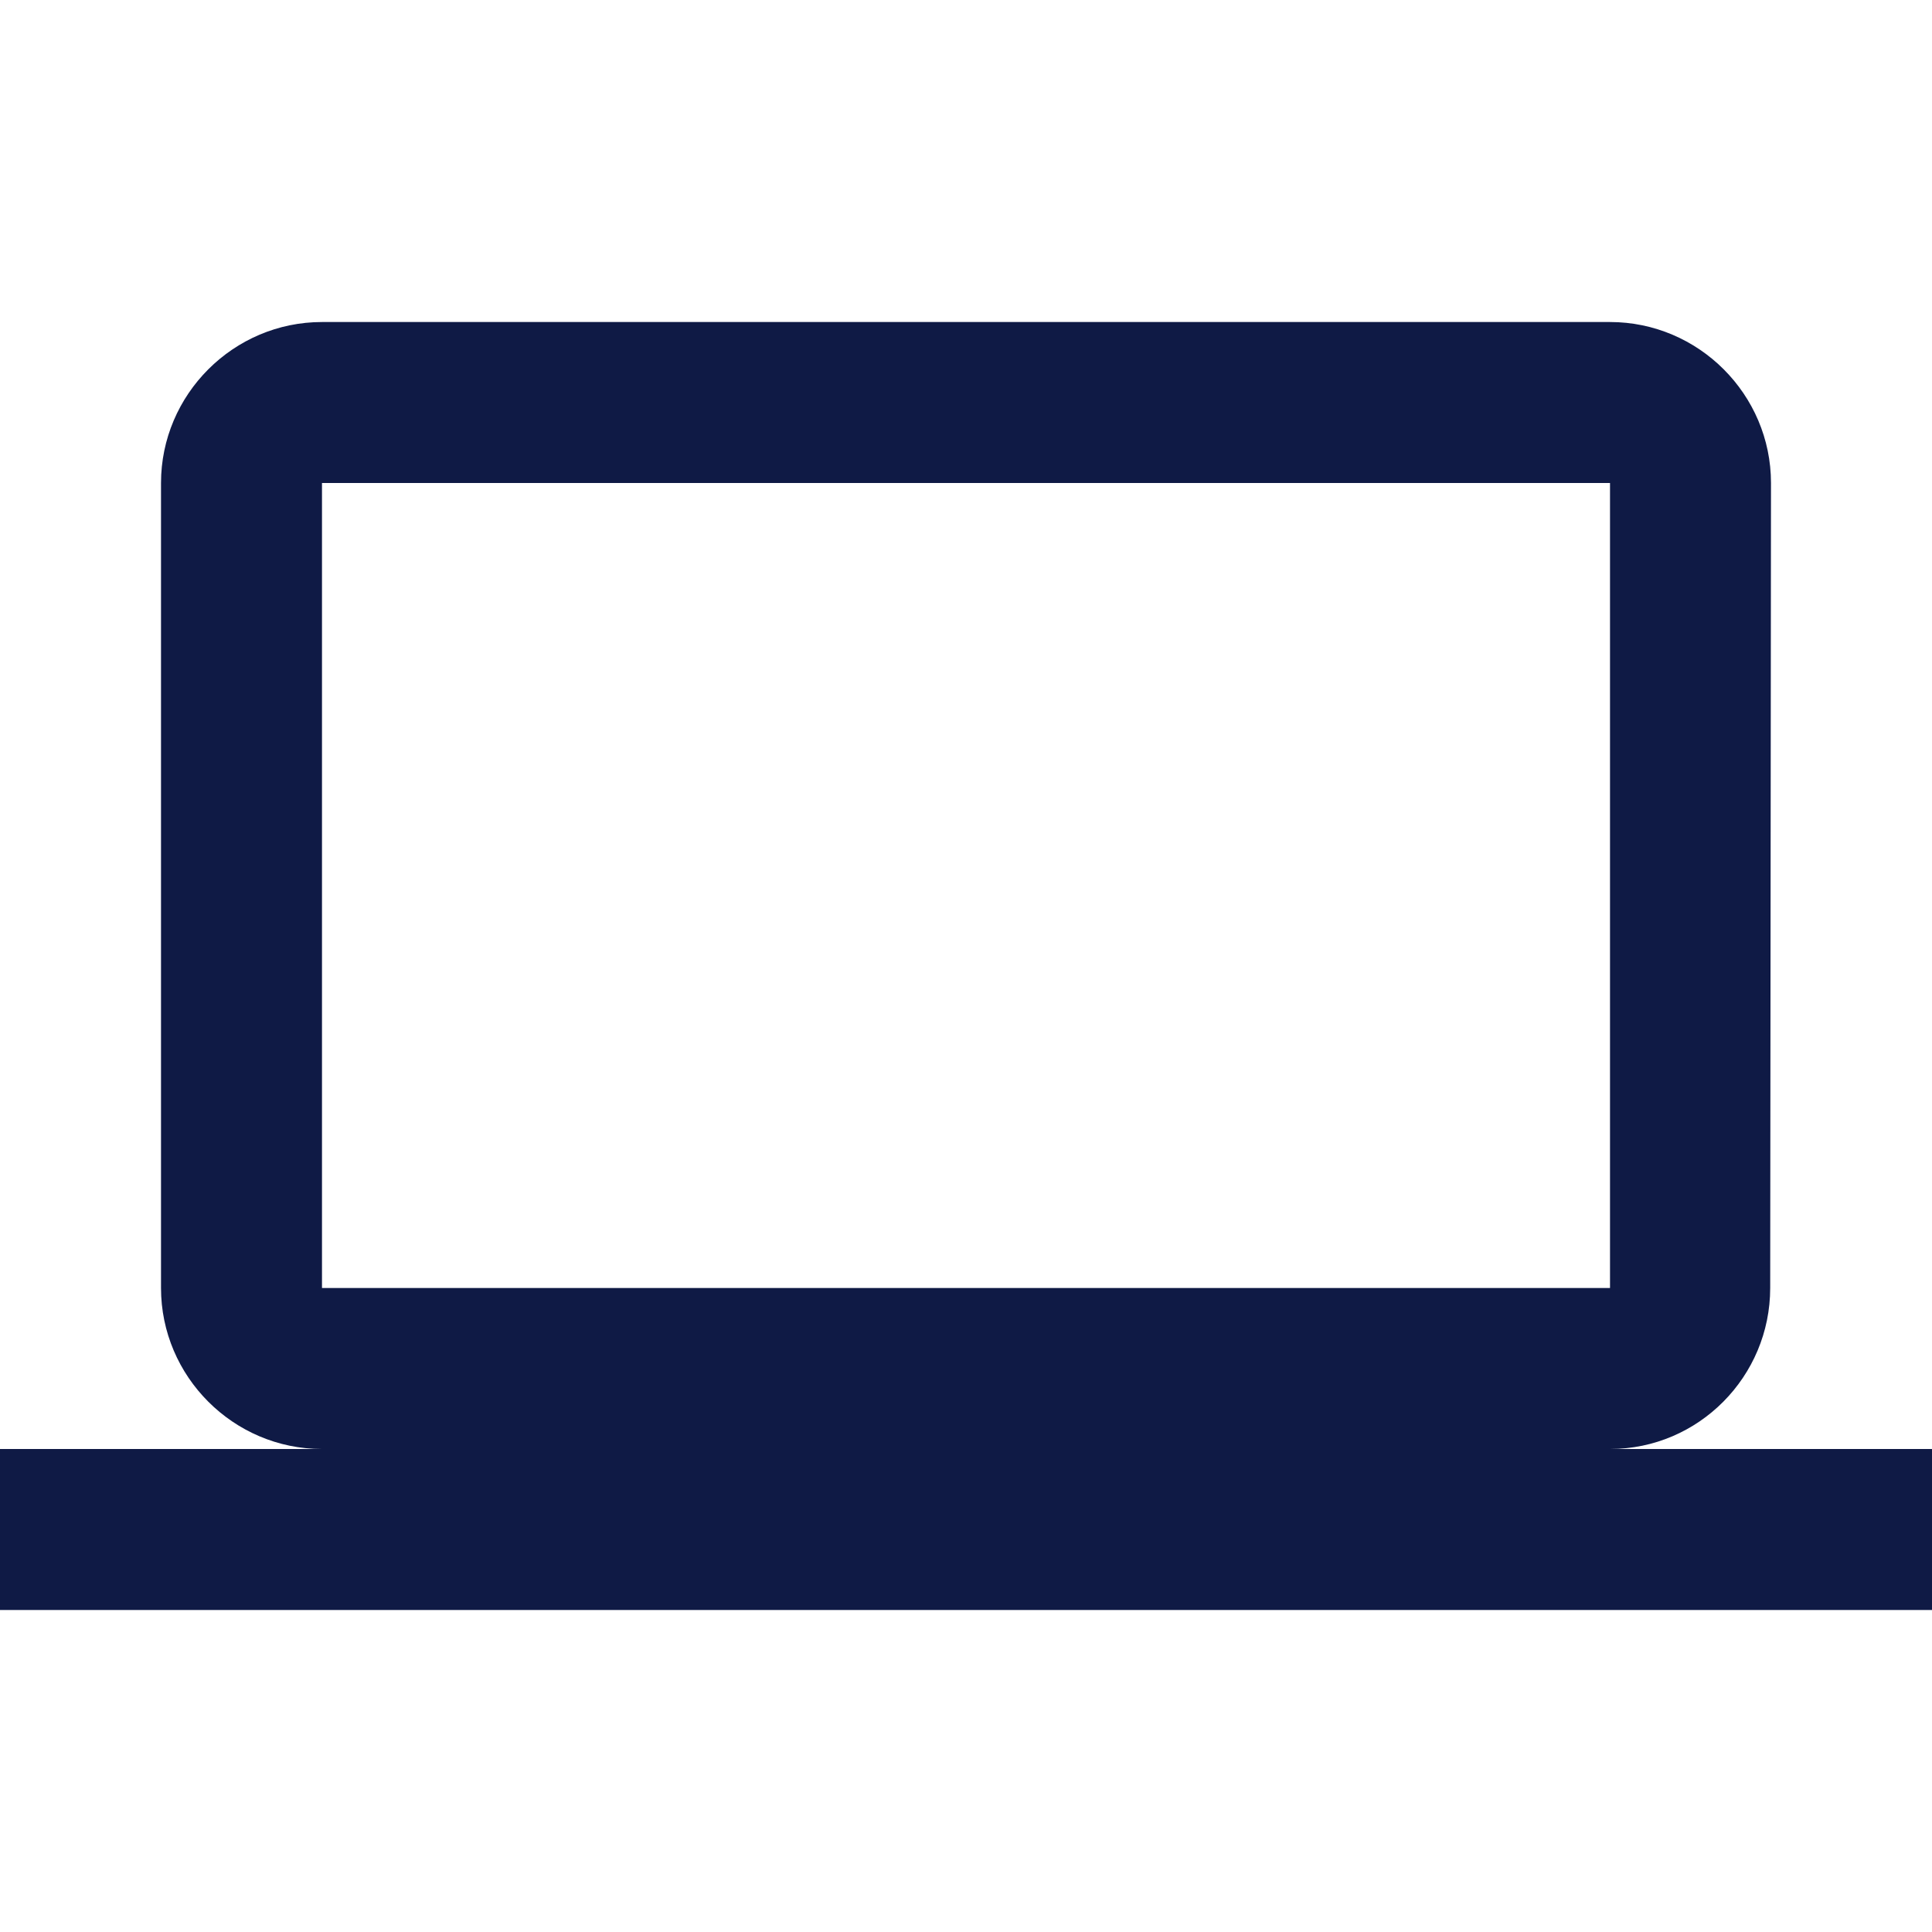
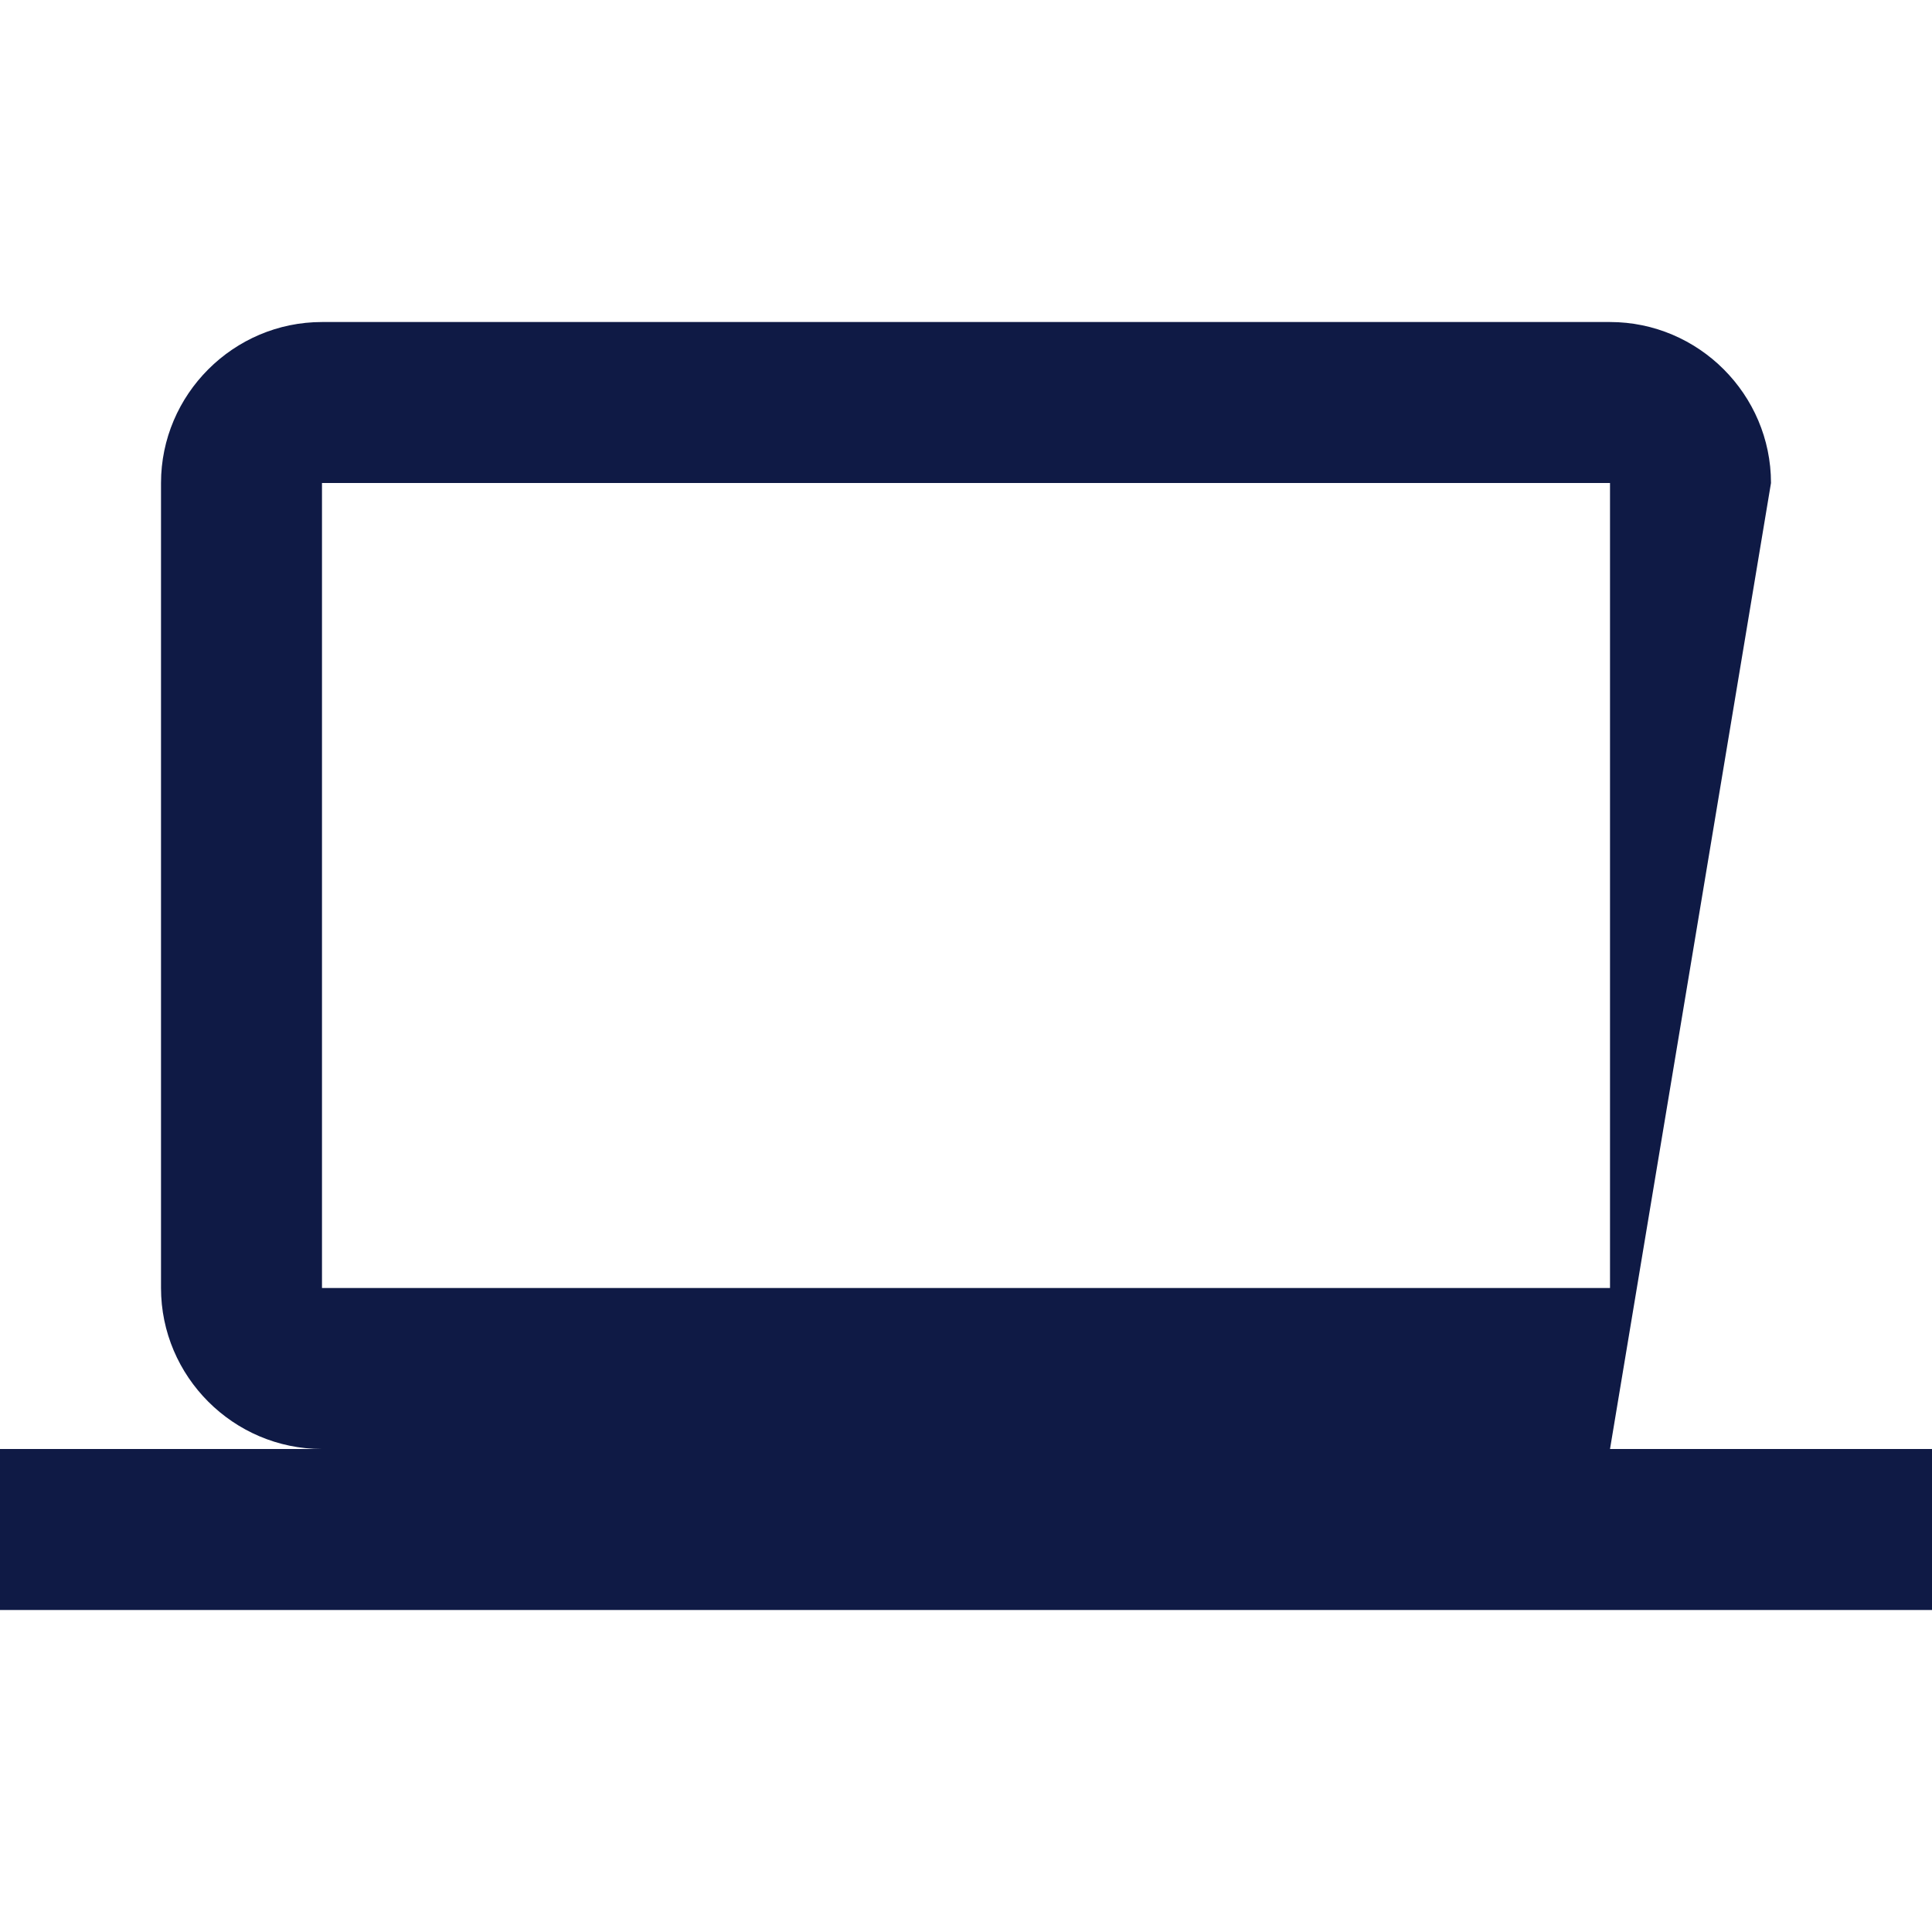
<svg xmlns="http://www.w3.org/2000/svg" width="56" height="56" viewBox="0 0 56 56" fill="none">
-   <path d="M46.667 42C49.233 42 51.31 39.9 51.31 37.334L51.333 14C51.333 11.434 49.233 9.334 46.667 9.334H9.333C6.767 9.334 4.667 11.434 4.667 14V37.334C4.667 39.9 6.767 42 9.333 42H0V46.667H56V42H46.667ZM9.333 14H46.667V37.334H9.333V14Z" fill="#0F1A45" />
+   <path d="M46.667 42L51.333 14C51.333 11.434 49.233 9.334 46.667 9.334H9.333C6.767 9.334 4.667 11.434 4.667 14V37.334C4.667 39.9 6.767 42 9.333 42H0V46.667H56V42H46.667ZM9.333 14H46.667V37.334H9.333V14Z" fill="#0F1A45" />
</svg>